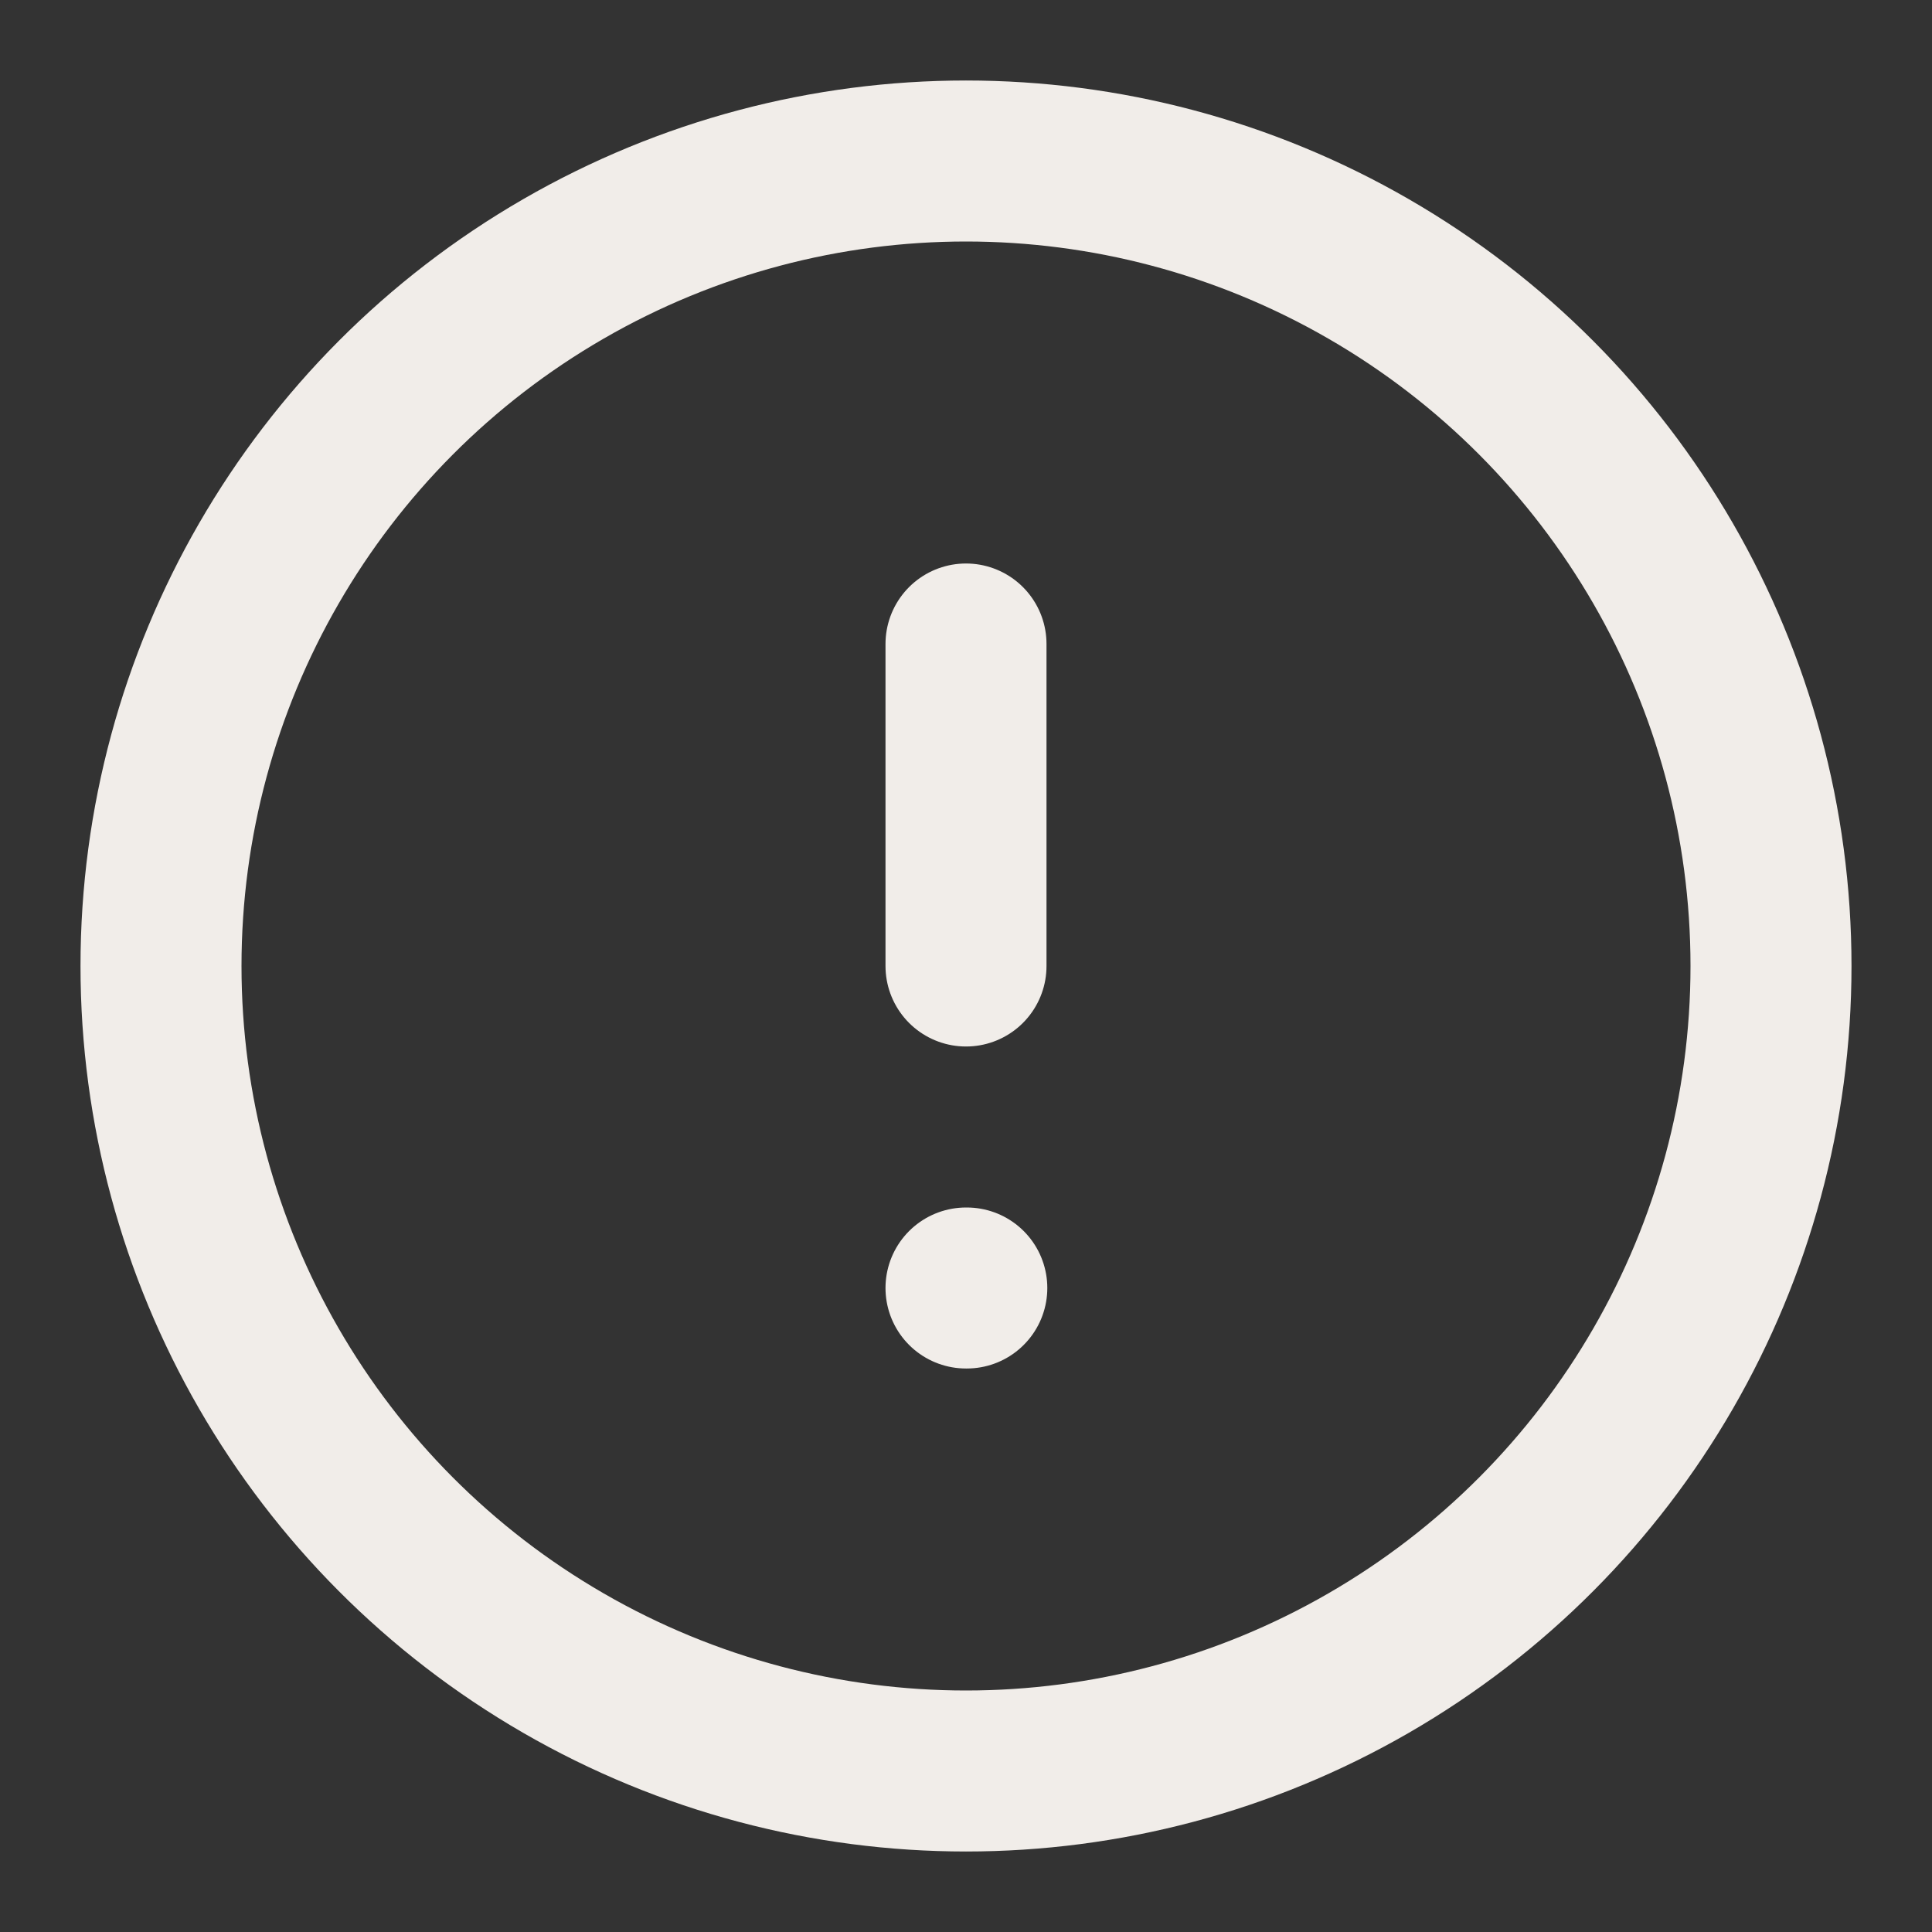
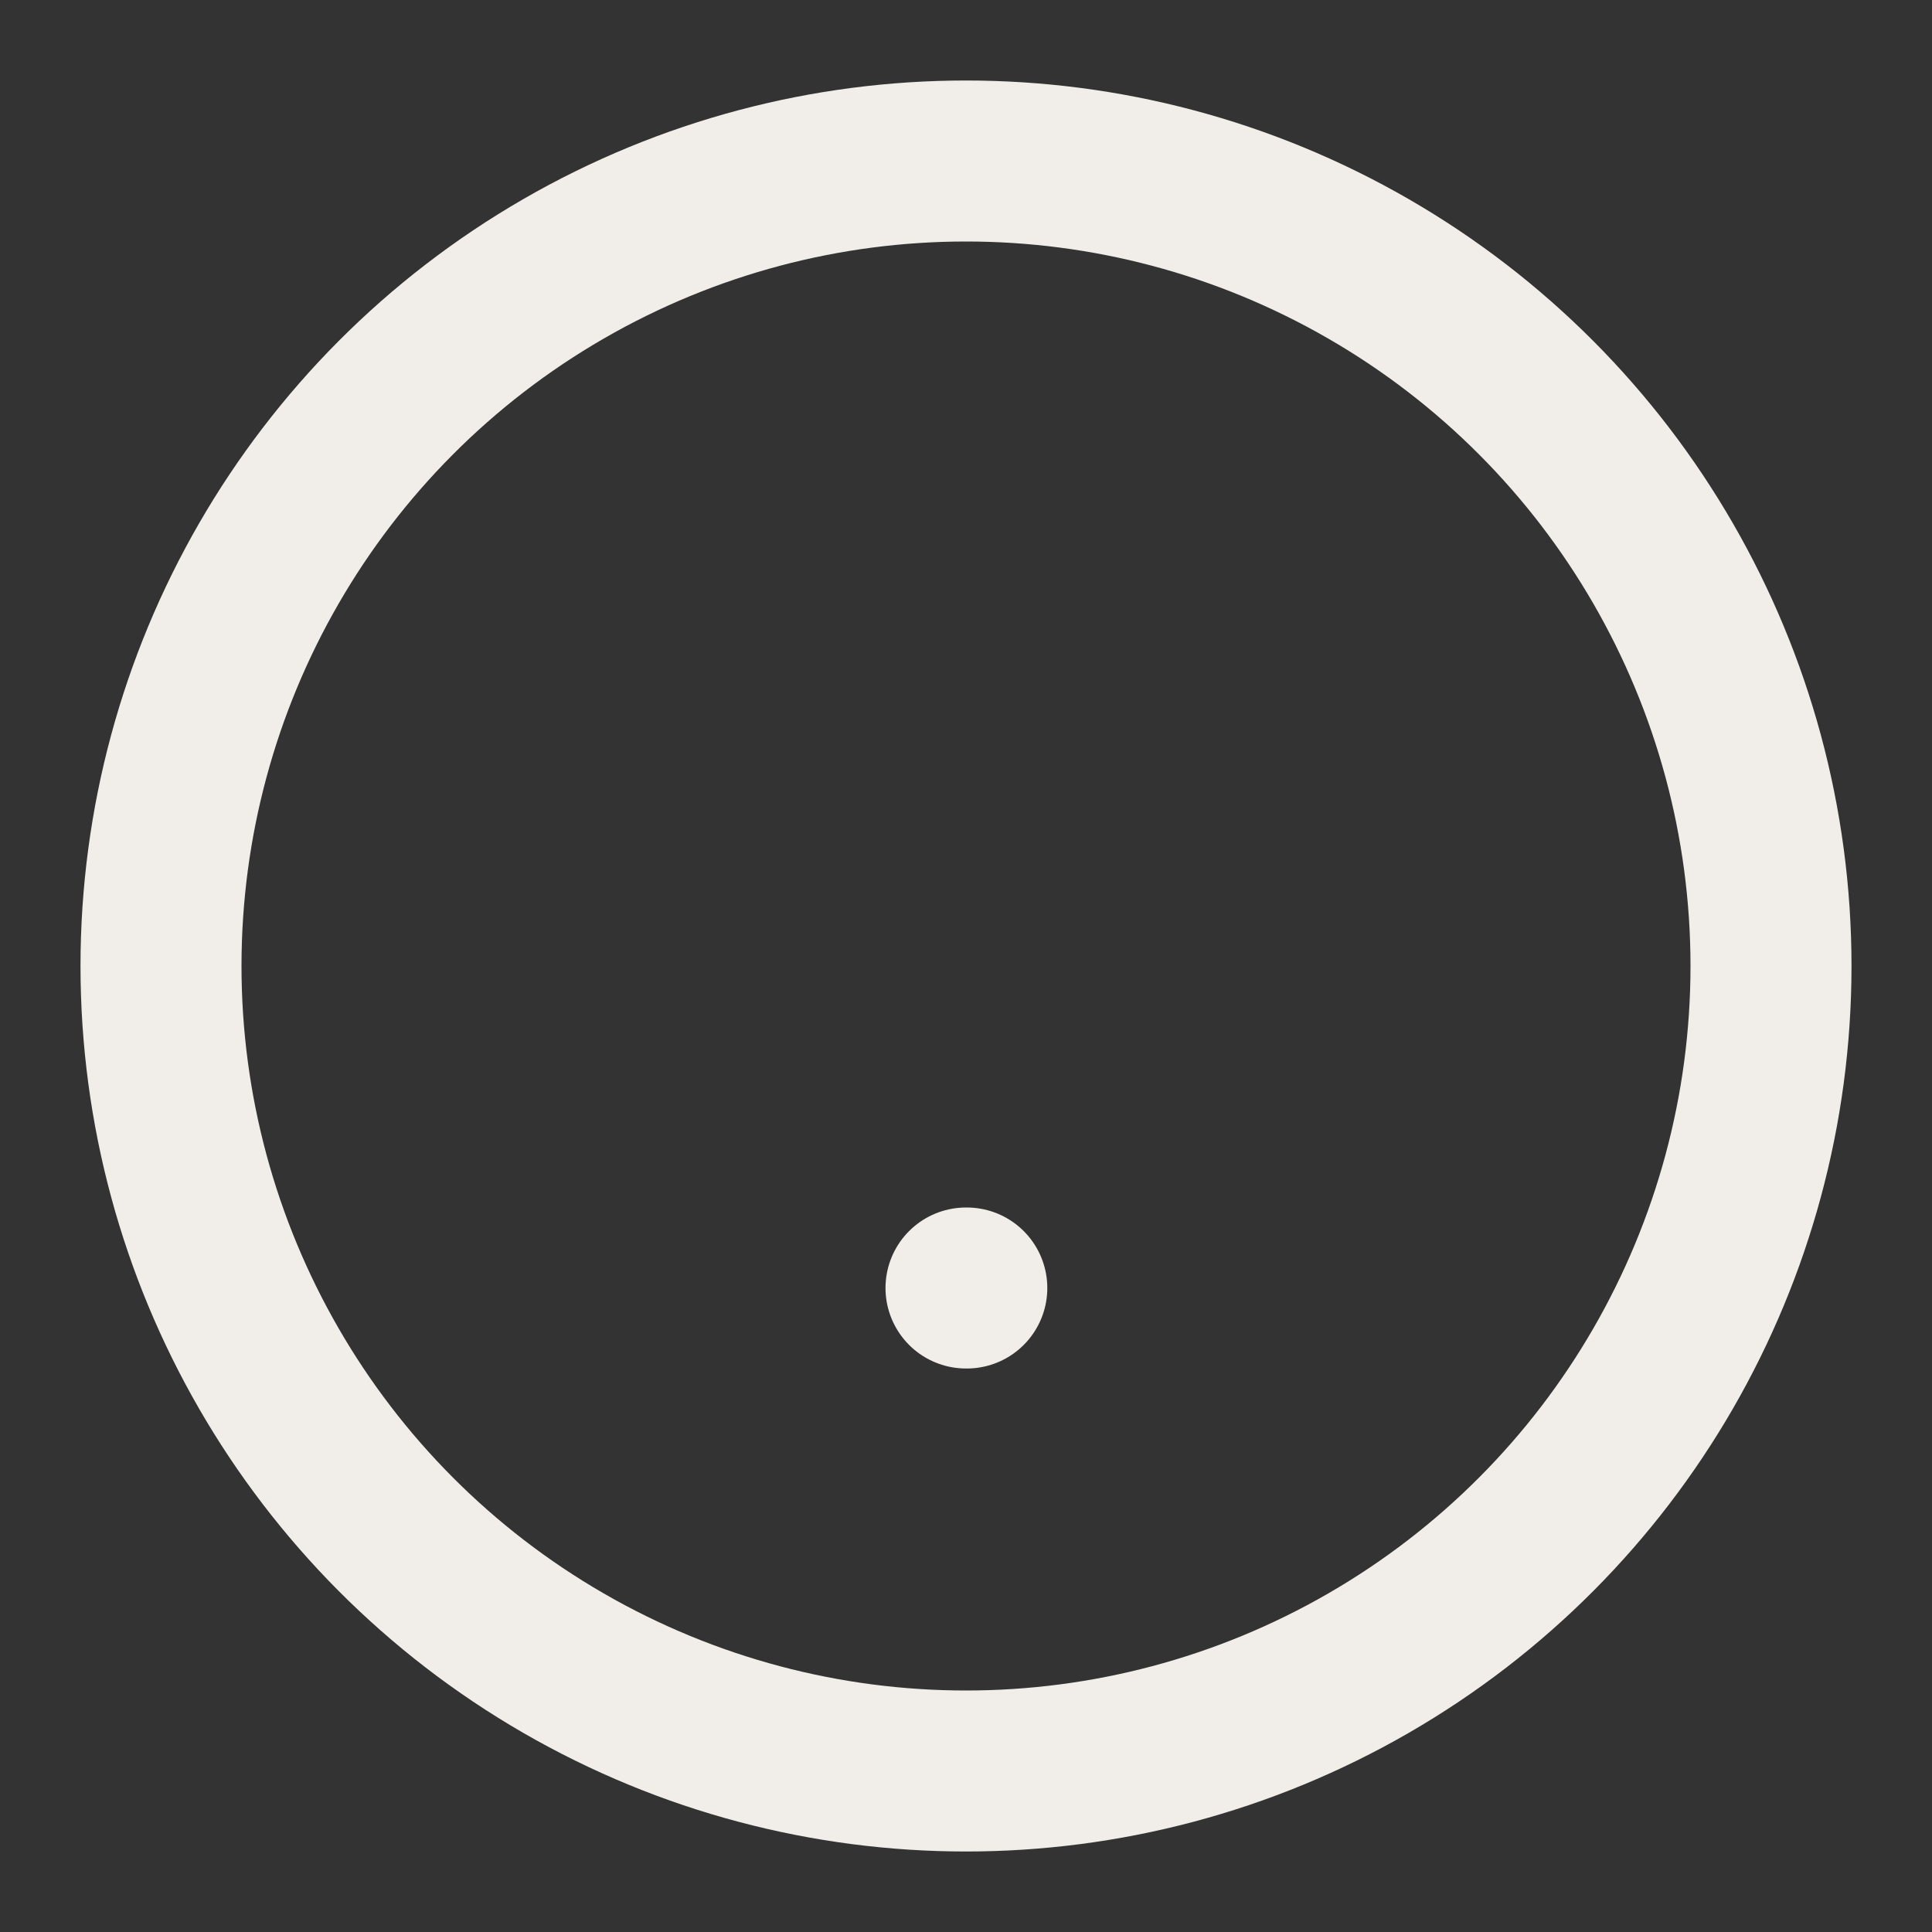
<svg xmlns="http://www.w3.org/2000/svg" width="24" height="24" viewBox="0 0 24 24" fill="none" stroke="#f1ede9" stroke-width="2" stroke-linecap="round" stroke-linejoin="round" class="feather feather-alert-circle">
  <rect x="0" y="0" width="24" height="24" fill="#333333" stroke="none" />
  <circle cx="12" cy="12" r="10" />
-   <line x1="12" y1="8" x2="12" y2="12" />
  <line x1="12" y1="16" x2="12.01" y2="16" />
</svg>